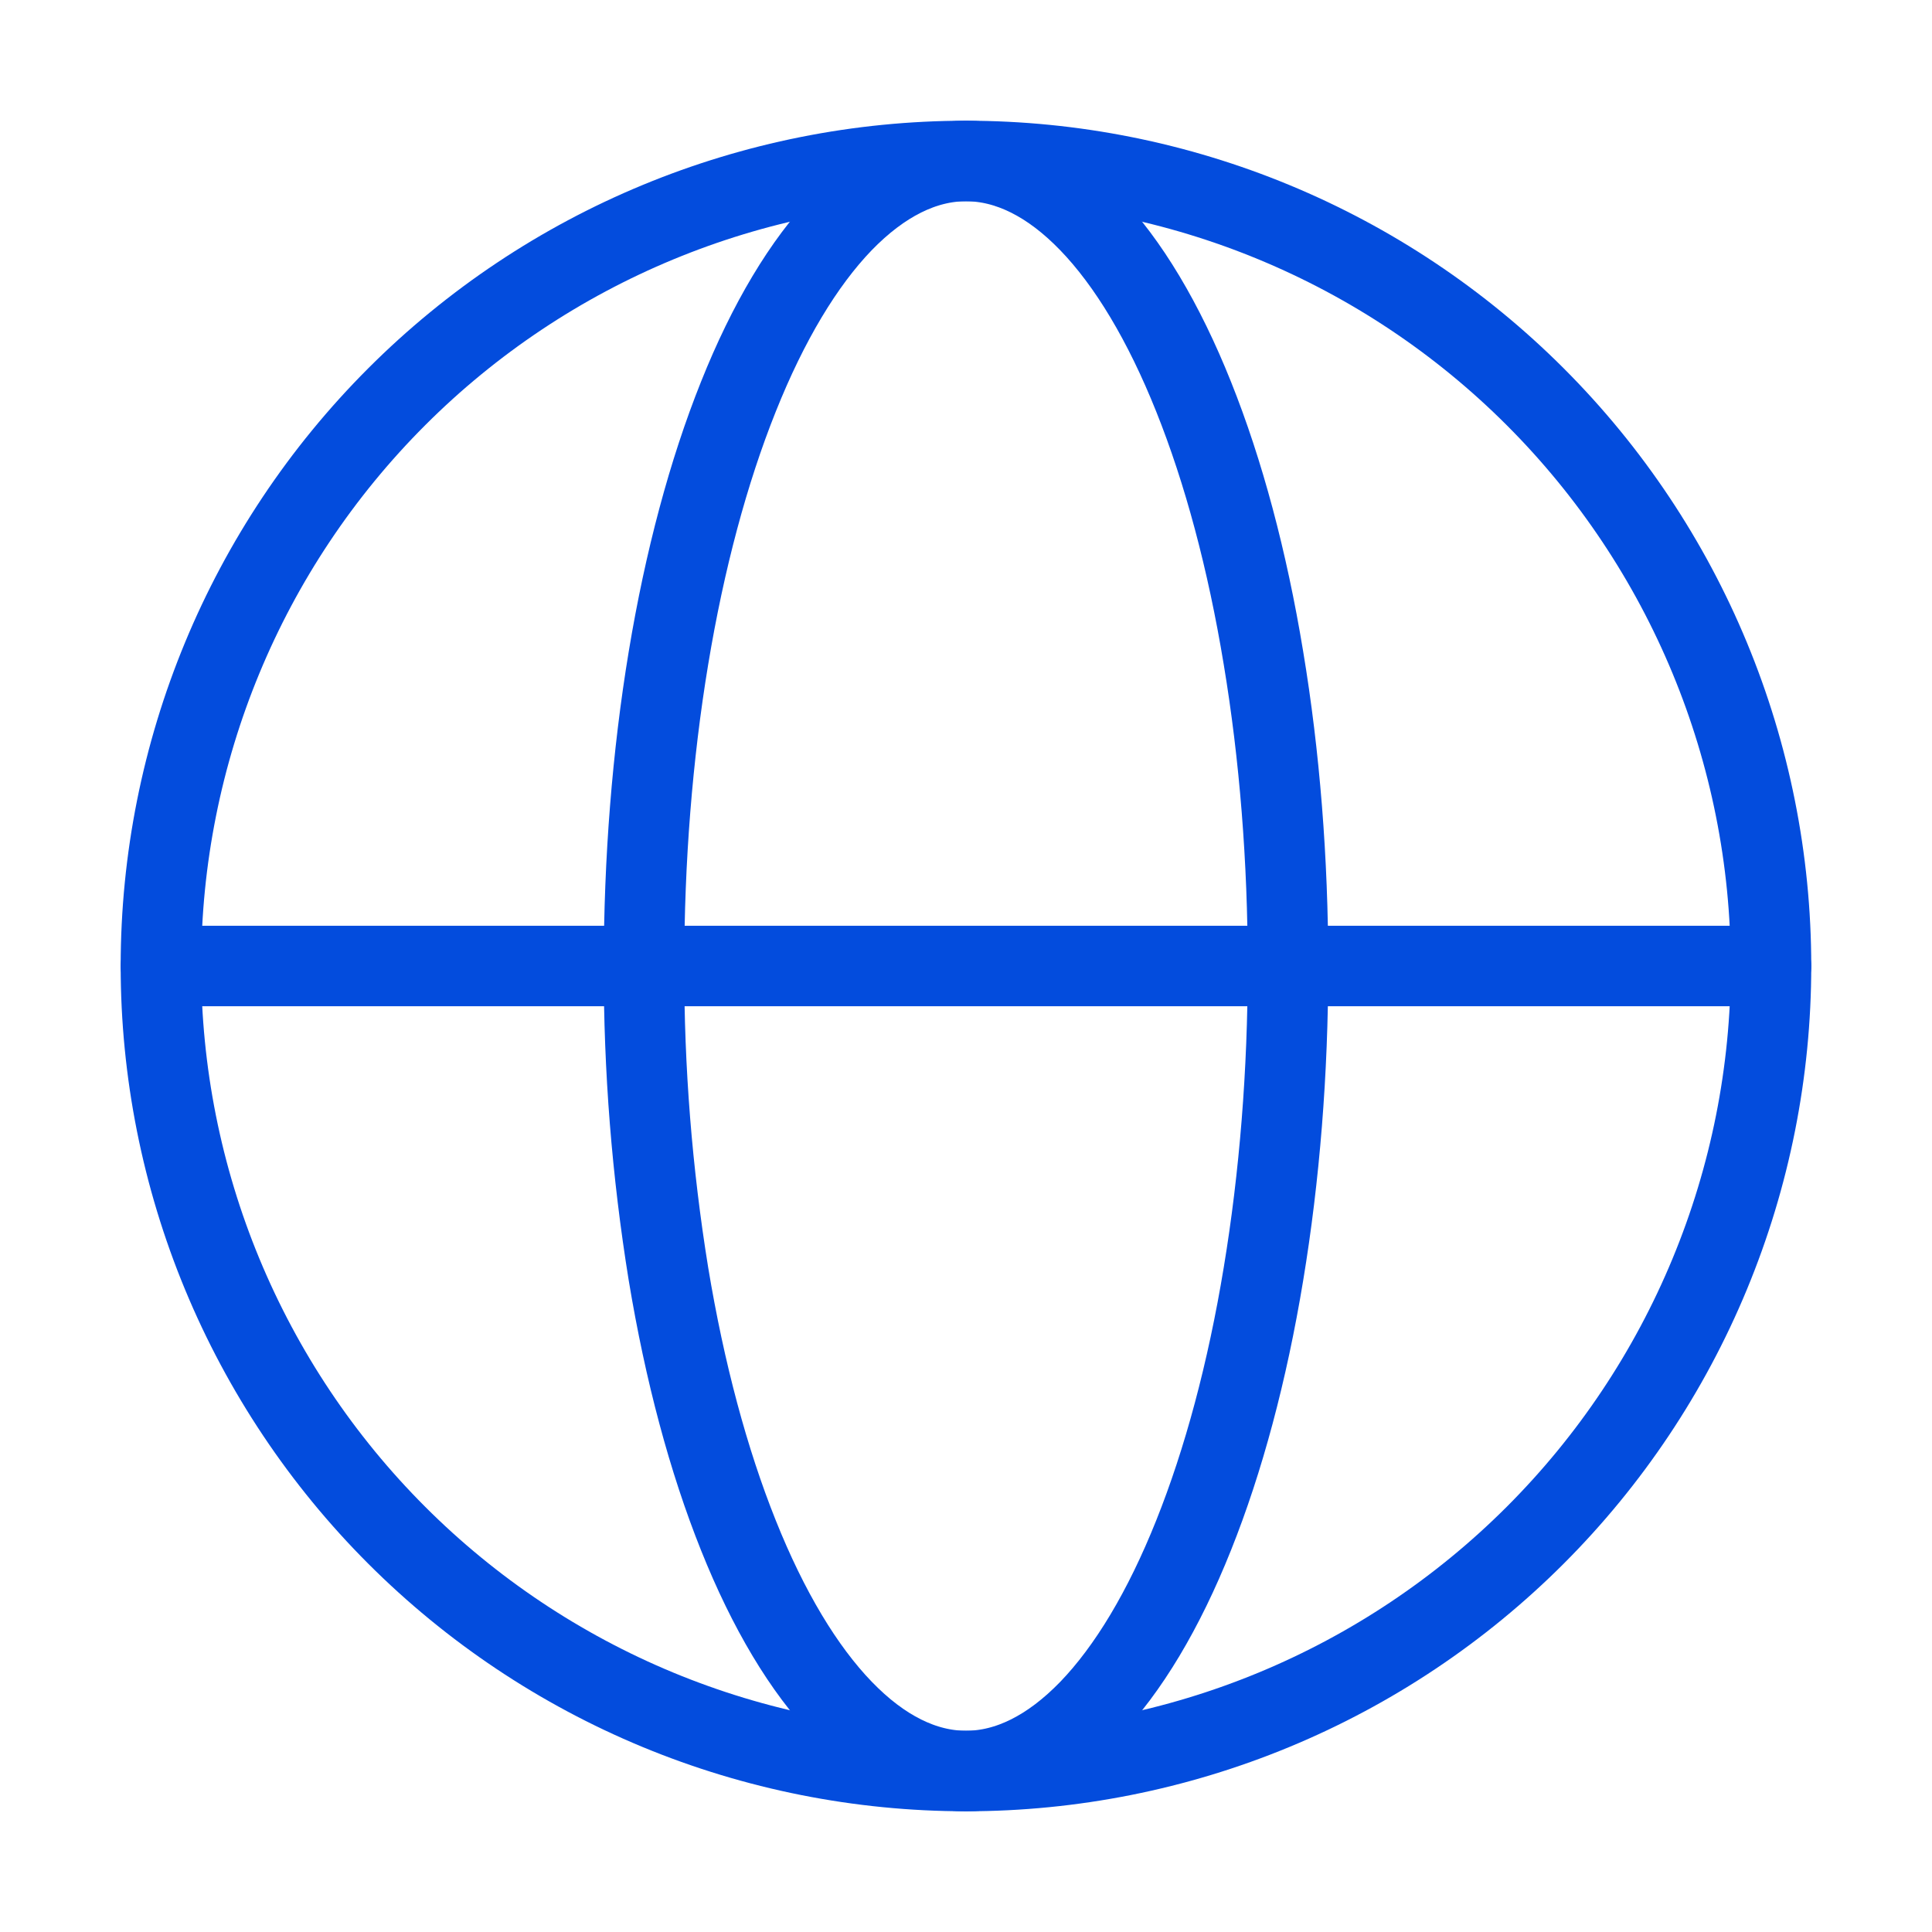
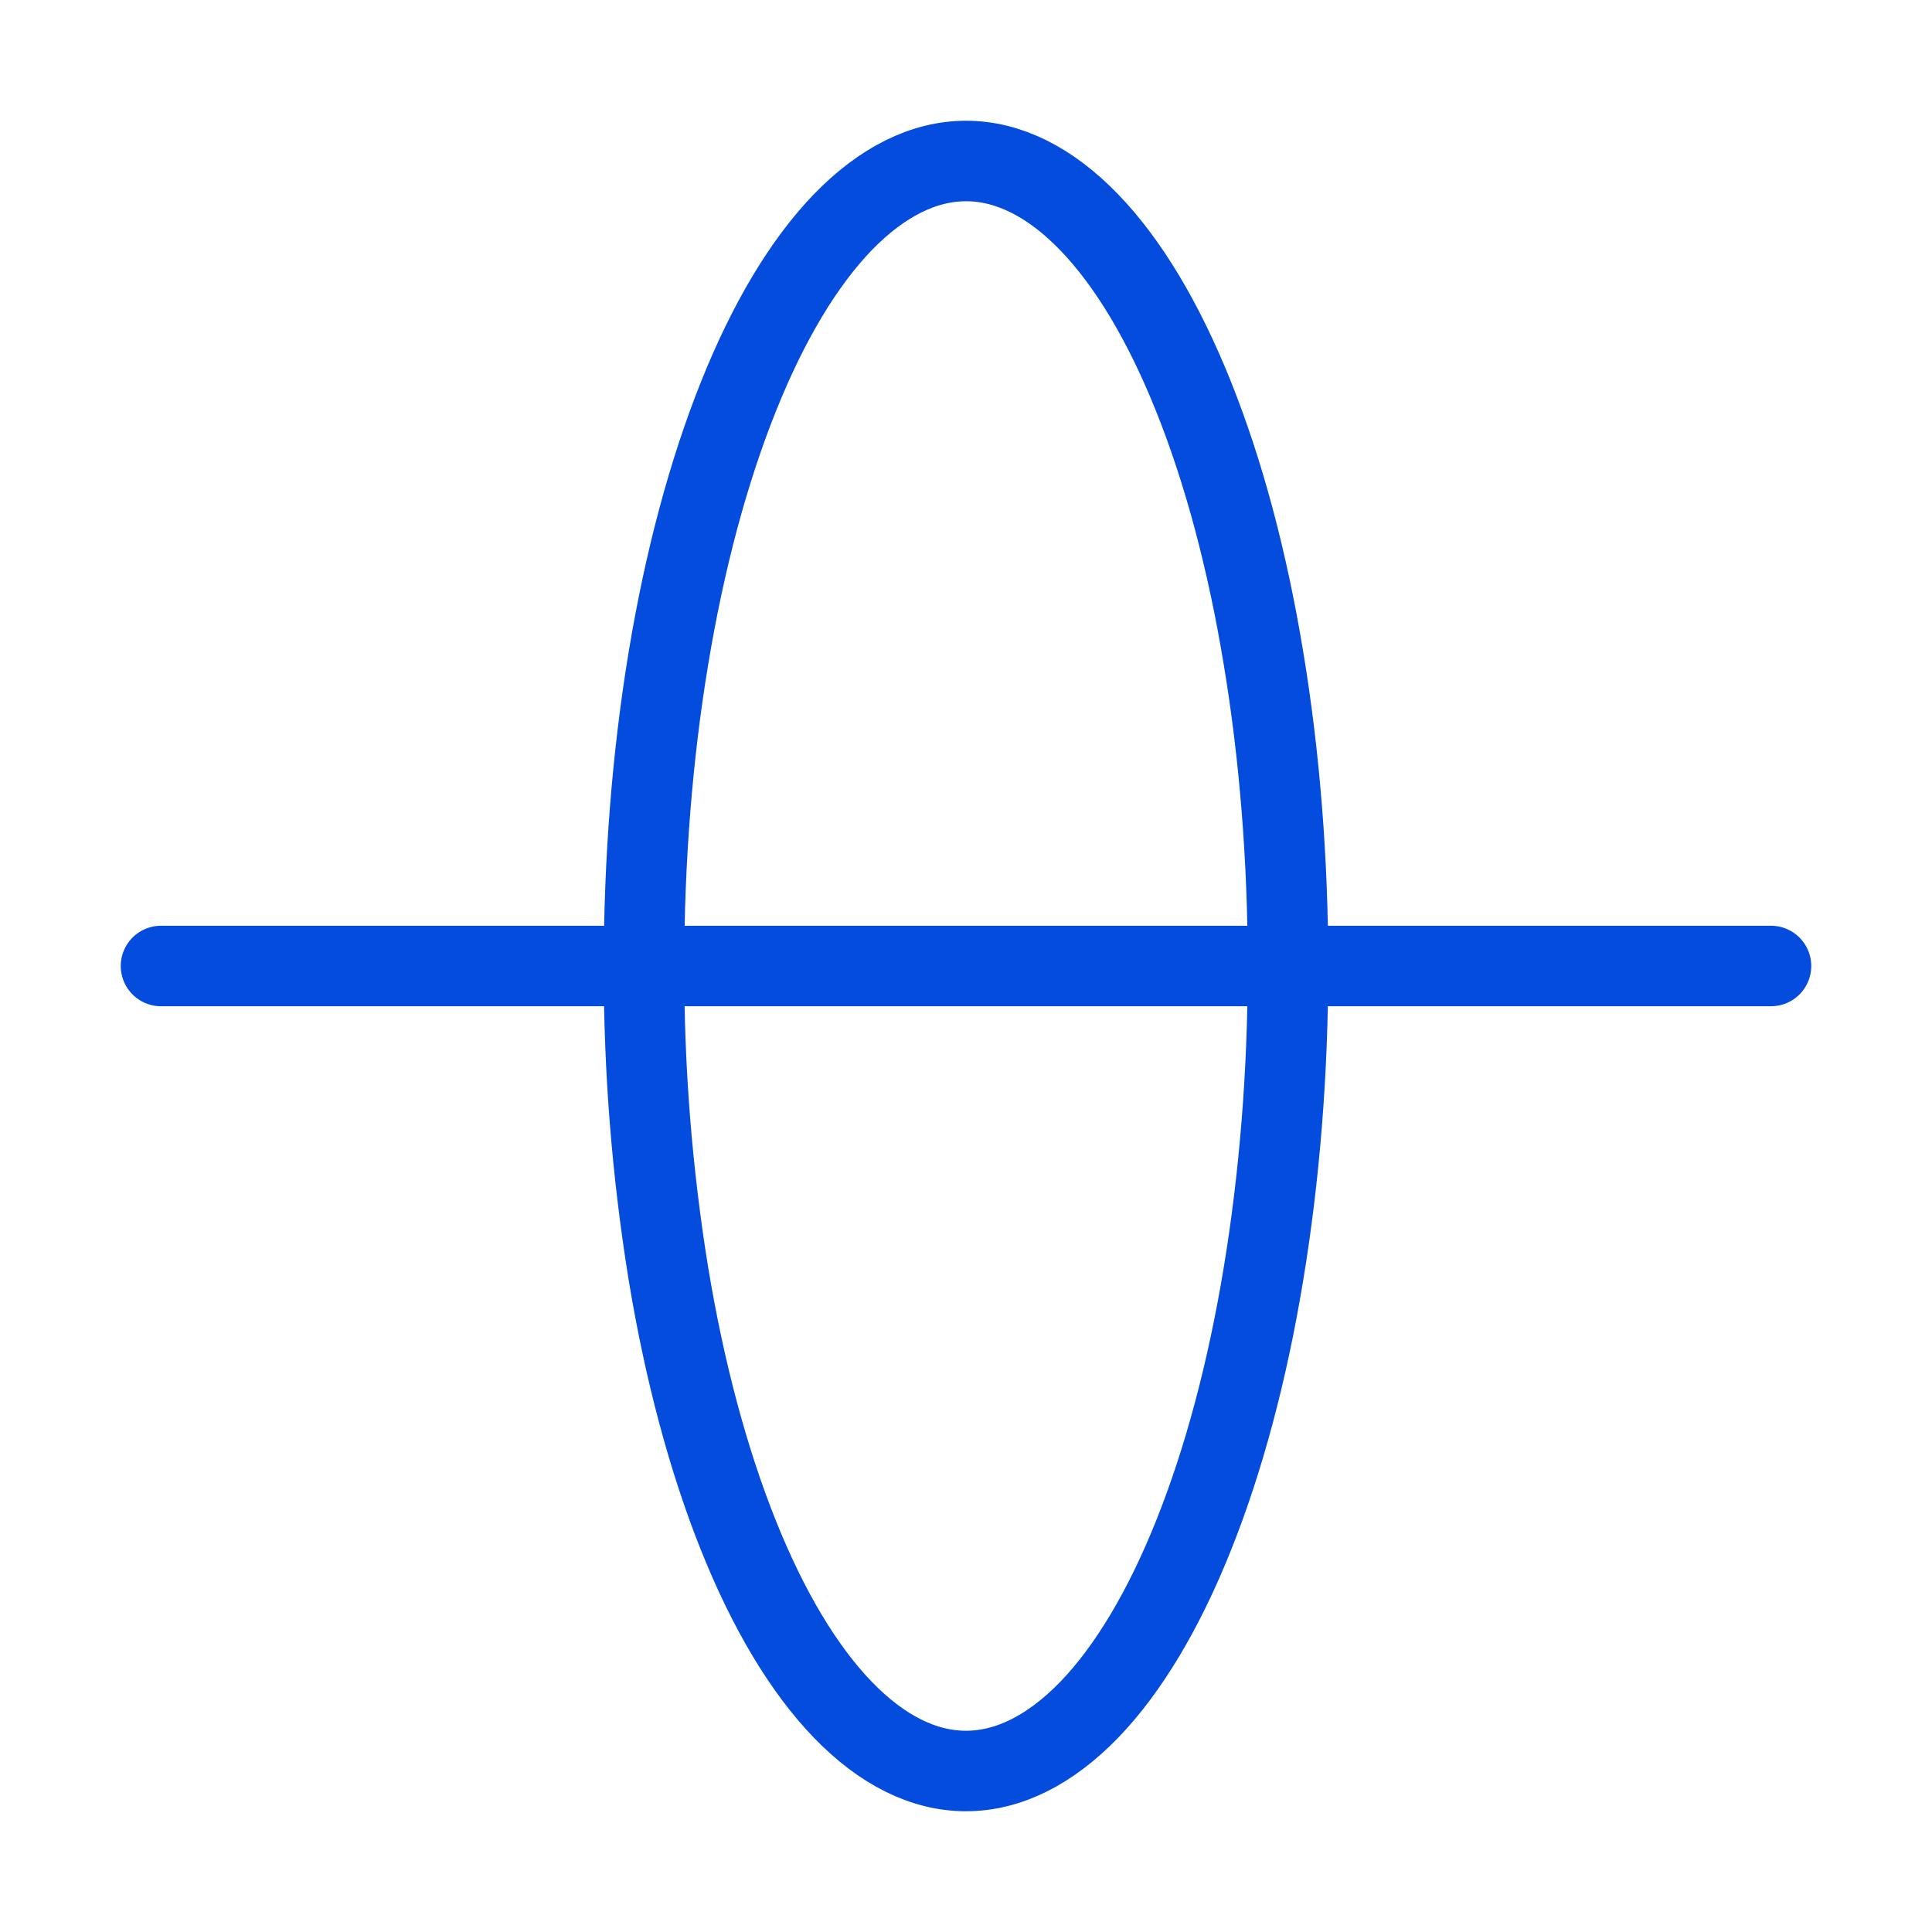
<svg xmlns="http://www.w3.org/2000/svg" width="72" height="72" viewBox="0 0 72 72" fill="none">
-   <path d="M66 36C66 39.94 65.224 43.841 63.716 47.481C62.209 51.121 59.999 54.428 57.213 57.214C54.427 60 51.12 62.21 47.48 63.718C43.84 65.225 39.938 66.001 35.999 66.001C32.059 66.001 28.157 65.225 24.517 63.718C20.878 62.21 17.57 60 14.784 57.214C11.998 54.428 9.789 51.121 8.281 47.481C6.773 43.841 5.997 39.94 5.997 36C5.997 28.043 9.158 20.412 14.784 14.786C20.411 9.159 28.042 5.999 35.999 5.999C43.956 5.999 51.587 9.159 57.213 14.786C62.839 20.412 66 28.043 66 36Z" stroke="#034CDD" stroke-width="3" />
  <path d="M48 36C48 39.939 47.688 43.842 47.085 47.481C46.485 51.12 45.6 54.426 44.484 57.213C43.371 60 42.048 62.208 40.593 63.717C39.135 65.223 37.575 66 36 66C34.425 66 32.865 65.223 31.41 63.717C29.952 62.208 28.629 59.997 27.516 57.213C26.4 54.426 25.515 51.123 24.912 47.481C24.297 43.685 23.992 39.845 24 36C24 32.061 24.309 28.158 24.912 24.519C25.515 20.88 26.4 17.574 27.516 14.787C28.629 12 29.952 9.792 31.407 8.283C32.865 6.78 34.425 6 36 6C37.575 6 39.135 6.777 40.59 8.283C42.048 9.792 43.371 12.003 44.484 14.787C45.6 17.574 46.485 20.877 47.085 24.519C47.691 28.158 48 32.061 48 36Z" stroke="#034CDD" stroke-width="3" />
  <path d="M6 36H66" stroke="#034CDD" stroke-width="3" stroke-linecap="round" />
</svg>